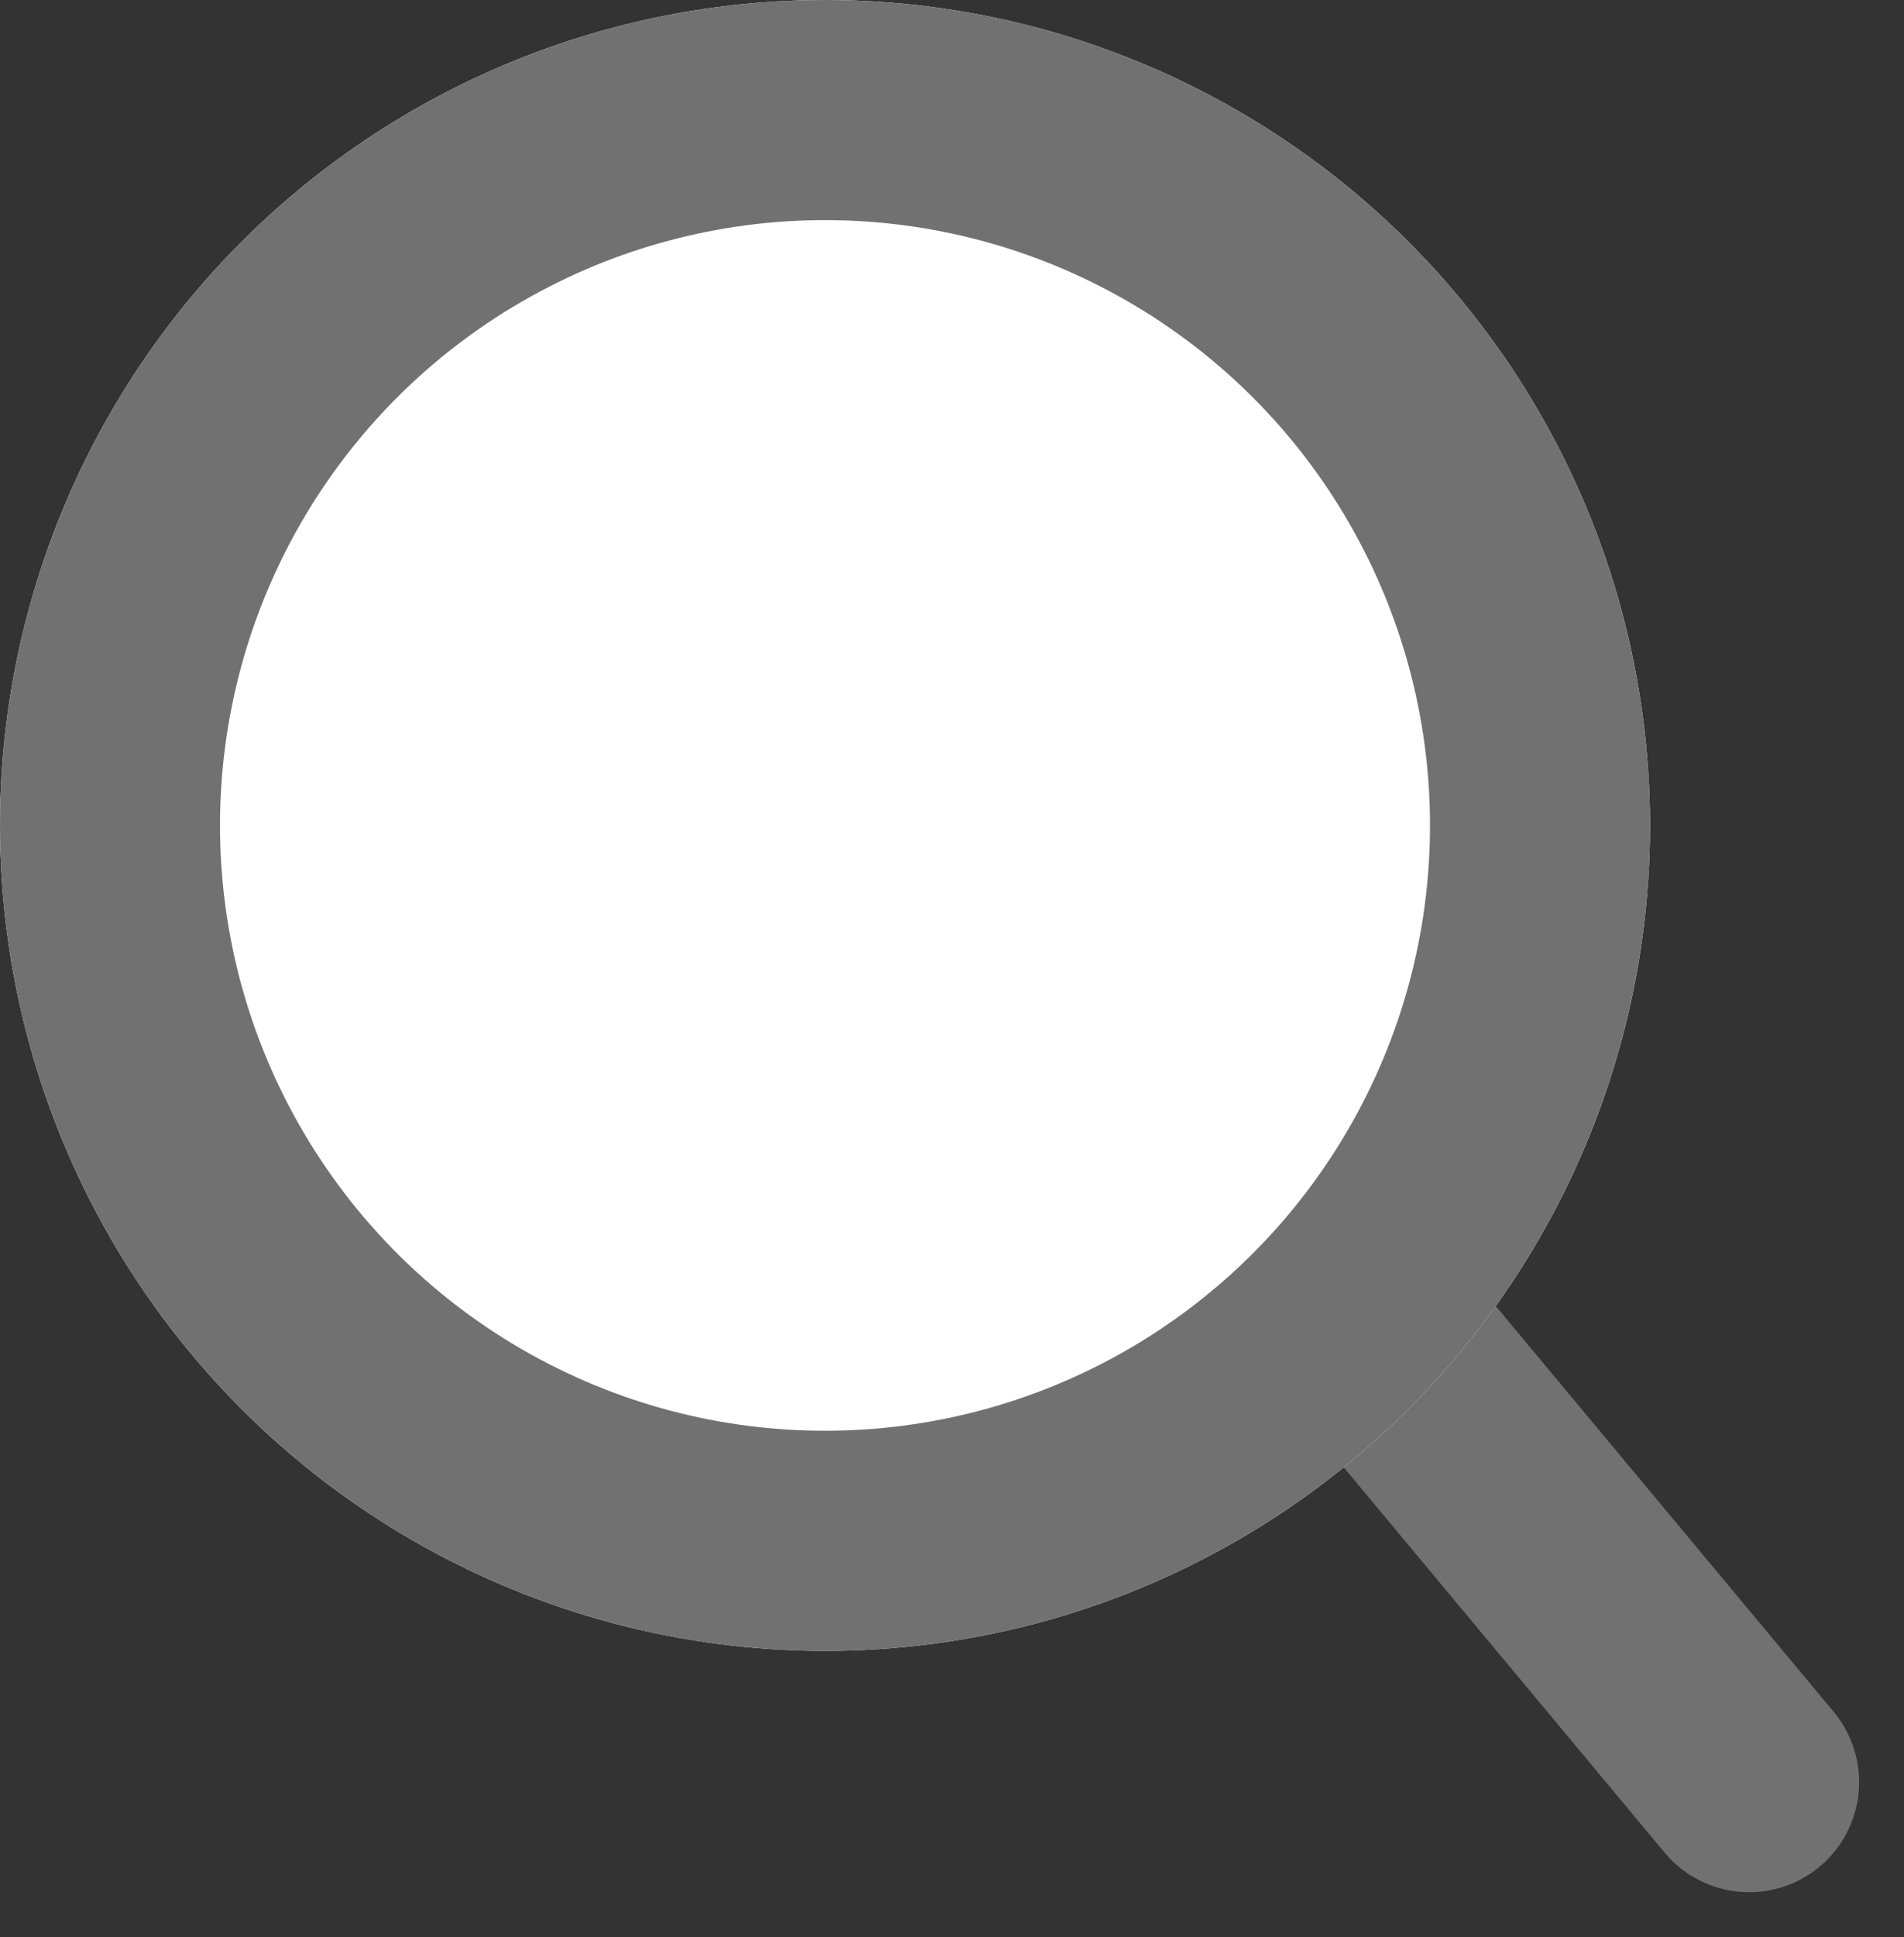
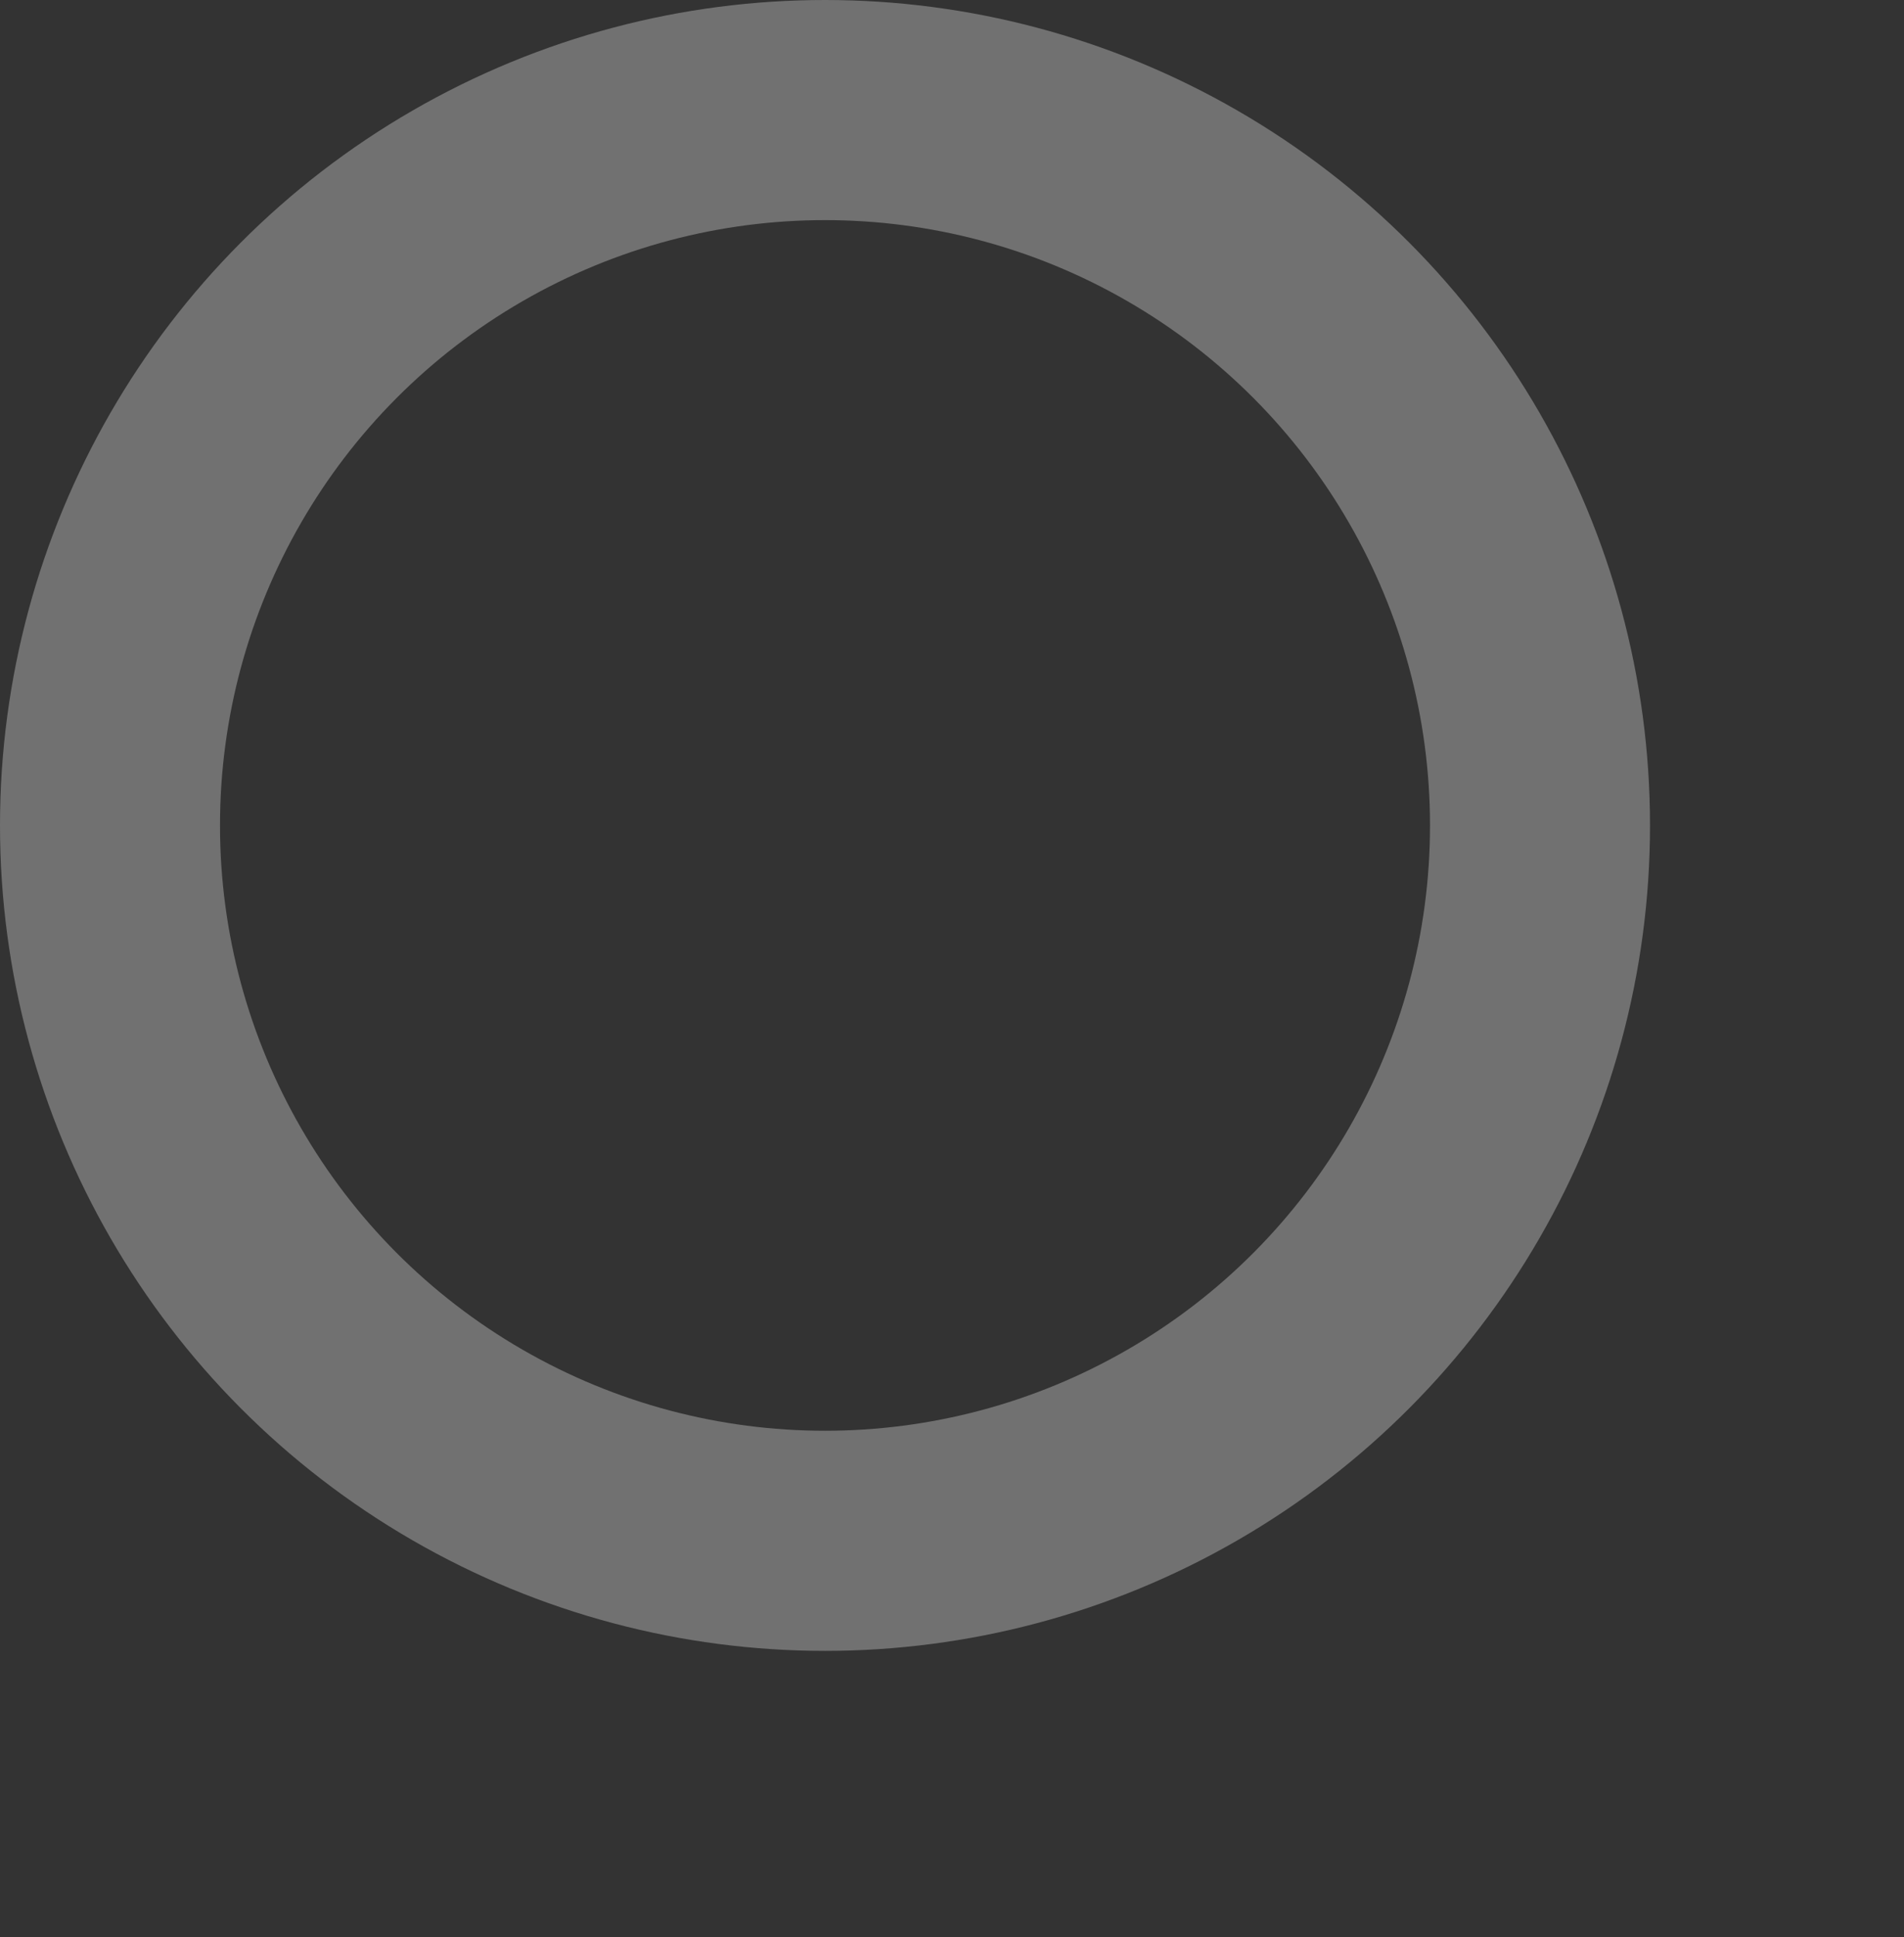
<svg xmlns="http://www.w3.org/2000/svg" width="17.309" height="17.601" viewBox="0 0 17.309 17.601">
  <rect x="0" y="0" width="17.309" height="17.601" fill="#333333" stroke="none" />
  <g id="グループ_20264" data-name="グループ 20264" transform="translate(-820 -580)">
-     <line id="線_4557" data-name="線 4557" x2="3.821" y2="4.585" transform="translate(832.08 591.608)" fill="none" stroke="#717171" stroke-linecap="round" stroke-width="2" />
    <g id="楕円形_554" data-name="楕円形 554" transform="translate(820 580)" fill="#fff" stroke="#717171" stroke-width="2">
-       <circle cx="7.5" cy="7.5" r="7.5" stroke="none" />
      <circle cx="7.5" cy="7.5" r="6.5" fill="none" />
    </g>
  </g>
</svg>